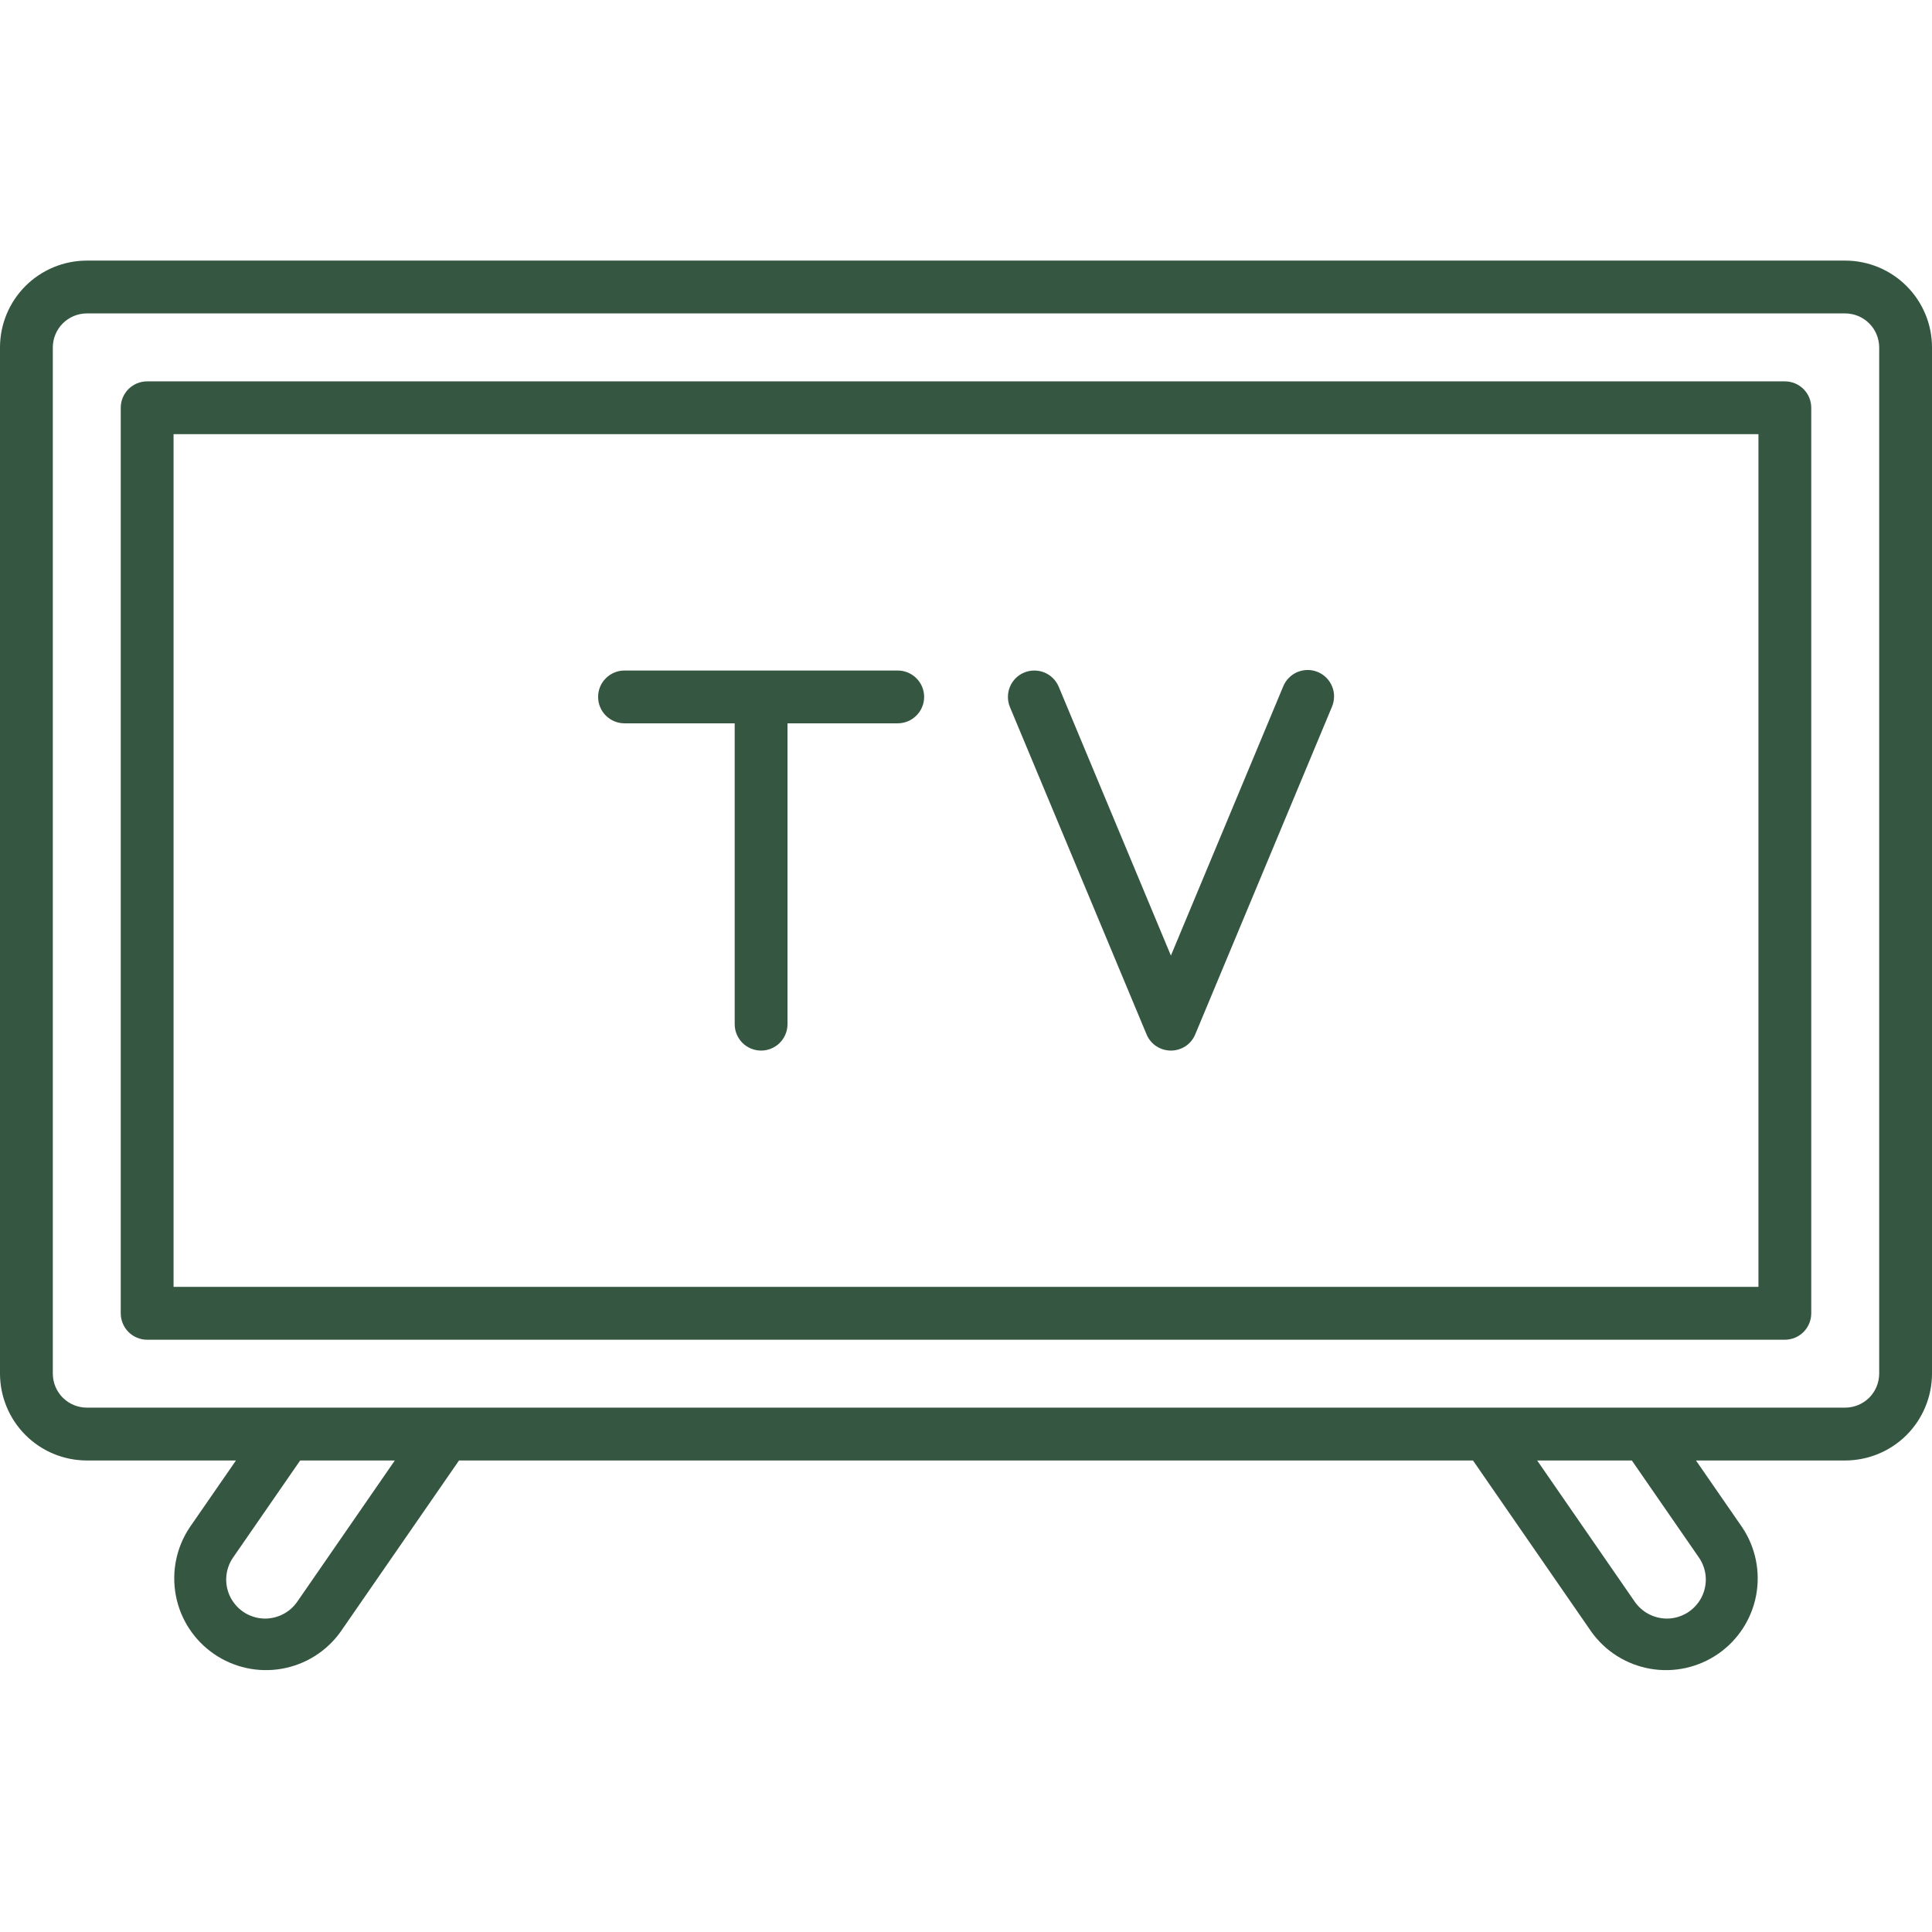
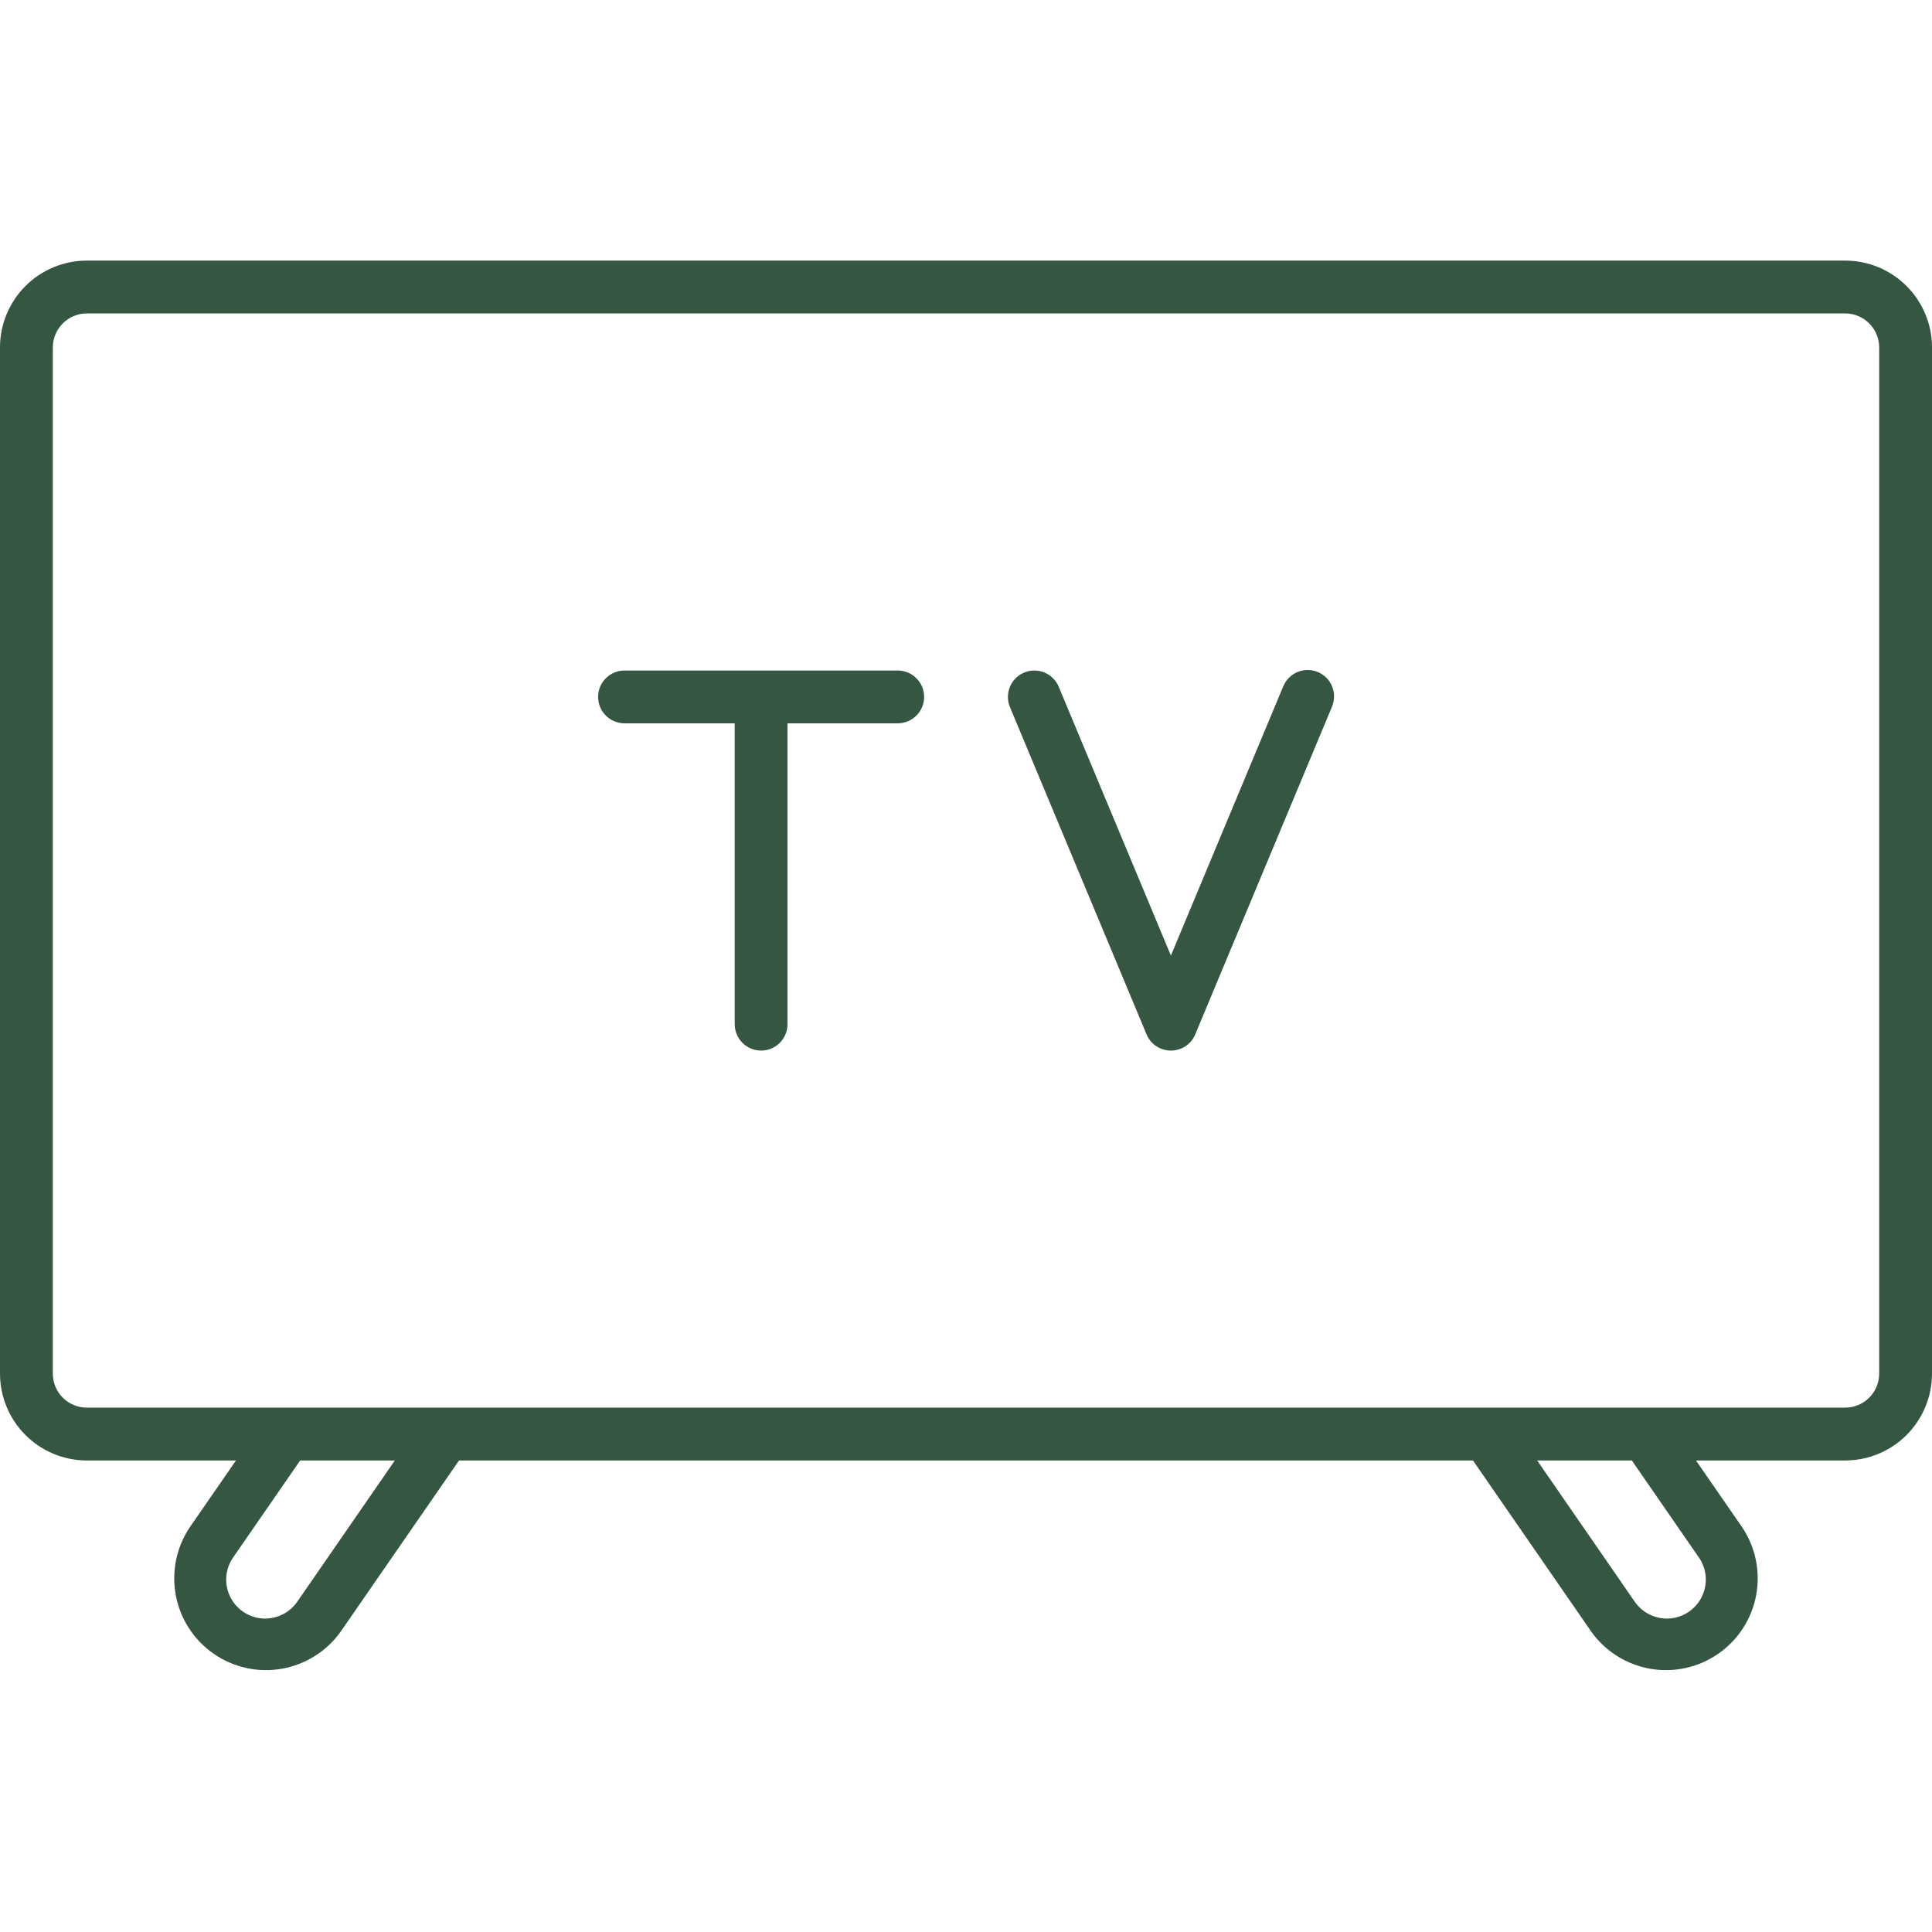
<svg xmlns="http://www.w3.org/2000/svg" width="36" height="36" viewBox="0 0 36 36" fill="none">
  <path d="M34.383 4.856H1.617C1.188 4.856 0.777 5.027 0.474 5.33C0.171 5.633 0 6.044 0 6.473L0 25.596C0.001 26.025 0.171 26.436 0.474 26.739C0.777 27.043 1.188 27.213 1.617 27.214H4.397L3.534 28.462C3.285 28.835 3.193 29.291 3.277 29.732C3.361 30.173 3.615 30.562 3.984 30.817C4.353 31.072 4.808 31.172 5.249 31.095C5.691 31.018 6.085 30.771 6.346 30.406L8.553 27.214H27.447L29.653 30.406C29.914 30.771 30.308 31.018 30.75 31.095C31.192 31.172 31.646 31.072 32.015 30.817C32.384 30.562 32.638 30.172 32.722 29.732C32.806 29.291 32.714 28.835 32.465 28.462L31.602 27.214H34.382C34.811 27.213 35.222 27.043 35.526 26.74C35.829 26.436 35.999 26.025 36 25.596V6.473C36 6.044 35.829 5.633 35.526 5.33C35.223 5.027 34.812 4.856 34.383 4.856ZM5.538 29.847C5.471 29.943 5.382 30.022 5.278 30.076C5.174 30.131 5.058 30.159 4.941 30.16C4.808 30.16 4.679 30.123 4.565 30.055C4.452 29.986 4.36 29.888 4.298 29.771C4.237 29.654 4.208 29.522 4.216 29.39C4.224 29.258 4.268 29.13 4.344 29.021L5.593 27.214H7.357L5.538 29.847ZM31.656 29.021C31.732 29.13 31.776 29.258 31.784 29.39C31.792 29.522 31.763 29.654 31.702 29.771C31.64 29.888 31.548 29.986 31.435 30.055C31.321 30.123 31.192 30.16 31.059 30.16C30.942 30.159 30.826 30.131 30.722 30.076C30.618 30.022 30.529 29.943 30.462 29.847L28.643 27.214H30.407L31.656 29.021ZM35.016 25.596C35.015 25.764 34.949 25.925 34.83 26.044C34.711 26.162 34.551 26.229 34.383 26.229H1.617C1.449 26.229 1.289 26.162 1.17 26.044C1.051 25.925 0.985 25.764 0.984 25.596V6.473C0.985 6.305 1.051 6.145 1.17 6.026C1.289 5.907 1.449 5.841 1.617 5.84H34.383C34.551 5.841 34.711 5.907 34.83 6.026C34.949 6.145 35.015 6.305 35.016 6.473V25.596Z" fill="#355640" />
-   <path d="M33.258 7.106H2.742C2.678 7.106 2.614 7.119 2.554 7.143C2.494 7.168 2.44 7.204 2.394 7.25C2.348 7.296 2.312 7.35 2.287 7.41C2.263 7.469 2.25 7.534 2.25 7.598V24.471C2.25 24.602 2.302 24.727 2.394 24.82C2.486 24.912 2.612 24.964 2.742 24.964H33.258C33.388 24.964 33.514 24.912 33.606 24.82C33.698 24.727 33.75 24.602 33.75 24.471V7.598C33.75 7.534 33.737 7.469 33.713 7.41C33.688 7.35 33.652 7.296 33.606 7.25C33.56 7.204 33.506 7.168 33.446 7.143C33.386 7.119 33.322 7.106 33.258 7.106ZM32.766 23.979H3.234V8.09H32.766V23.979Z" fill="#355640" />
  <path d="M11.637 13.478H13.69V19.084C13.69 19.214 13.742 19.34 13.834 19.432C13.926 19.524 14.052 19.576 14.182 19.576C14.313 19.576 14.438 19.524 14.53 19.432C14.622 19.34 14.674 19.214 14.674 19.084V13.478H16.727C16.858 13.478 16.983 13.426 17.075 13.334C17.168 13.242 17.22 13.116 17.22 12.986C17.22 12.855 17.168 12.73 17.075 12.638C16.983 12.546 16.858 12.494 16.727 12.494H11.637C11.506 12.494 11.381 12.546 11.289 12.638C11.196 12.73 11.145 12.855 11.145 12.986C11.145 13.116 11.196 13.242 11.289 13.334C11.381 13.426 11.506 13.478 11.637 13.478Z" fill="#355640" />
  <path d="M21.364 19.273C21.401 19.363 21.464 19.44 21.545 19.494C21.626 19.547 21.721 19.576 21.818 19.576C21.915 19.576 22.01 19.547 22.091 19.494C22.172 19.44 22.235 19.363 22.272 19.273L24.817 13.175C24.843 13.115 24.857 13.051 24.858 12.985C24.86 12.92 24.848 12.855 24.823 12.794C24.799 12.733 24.763 12.678 24.717 12.631C24.671 12.585 24.616 12.547 24.556 12.522C24.495 12.497 24.43 12.484 24.365 12.484C24.299 12.485 24.235 12.498 24.174 12.523C24.114 12.549 24.059 12.586 24.014 12.633C23.968 12.68 23.932 12.736 23.908 12.797L21.818 17.806L19.728 12.797C19.677 12.676 19.581 12.581 19.461 12.531C19.34 12.482 19.204 12.482 19.084 12.532C18.963 12.582 18.868 12.678 18.818 12.799C18.769 12.92 18.769 13.056 18.819 13.176L21.364 19.273Z" fill="#355640" />
</svg>